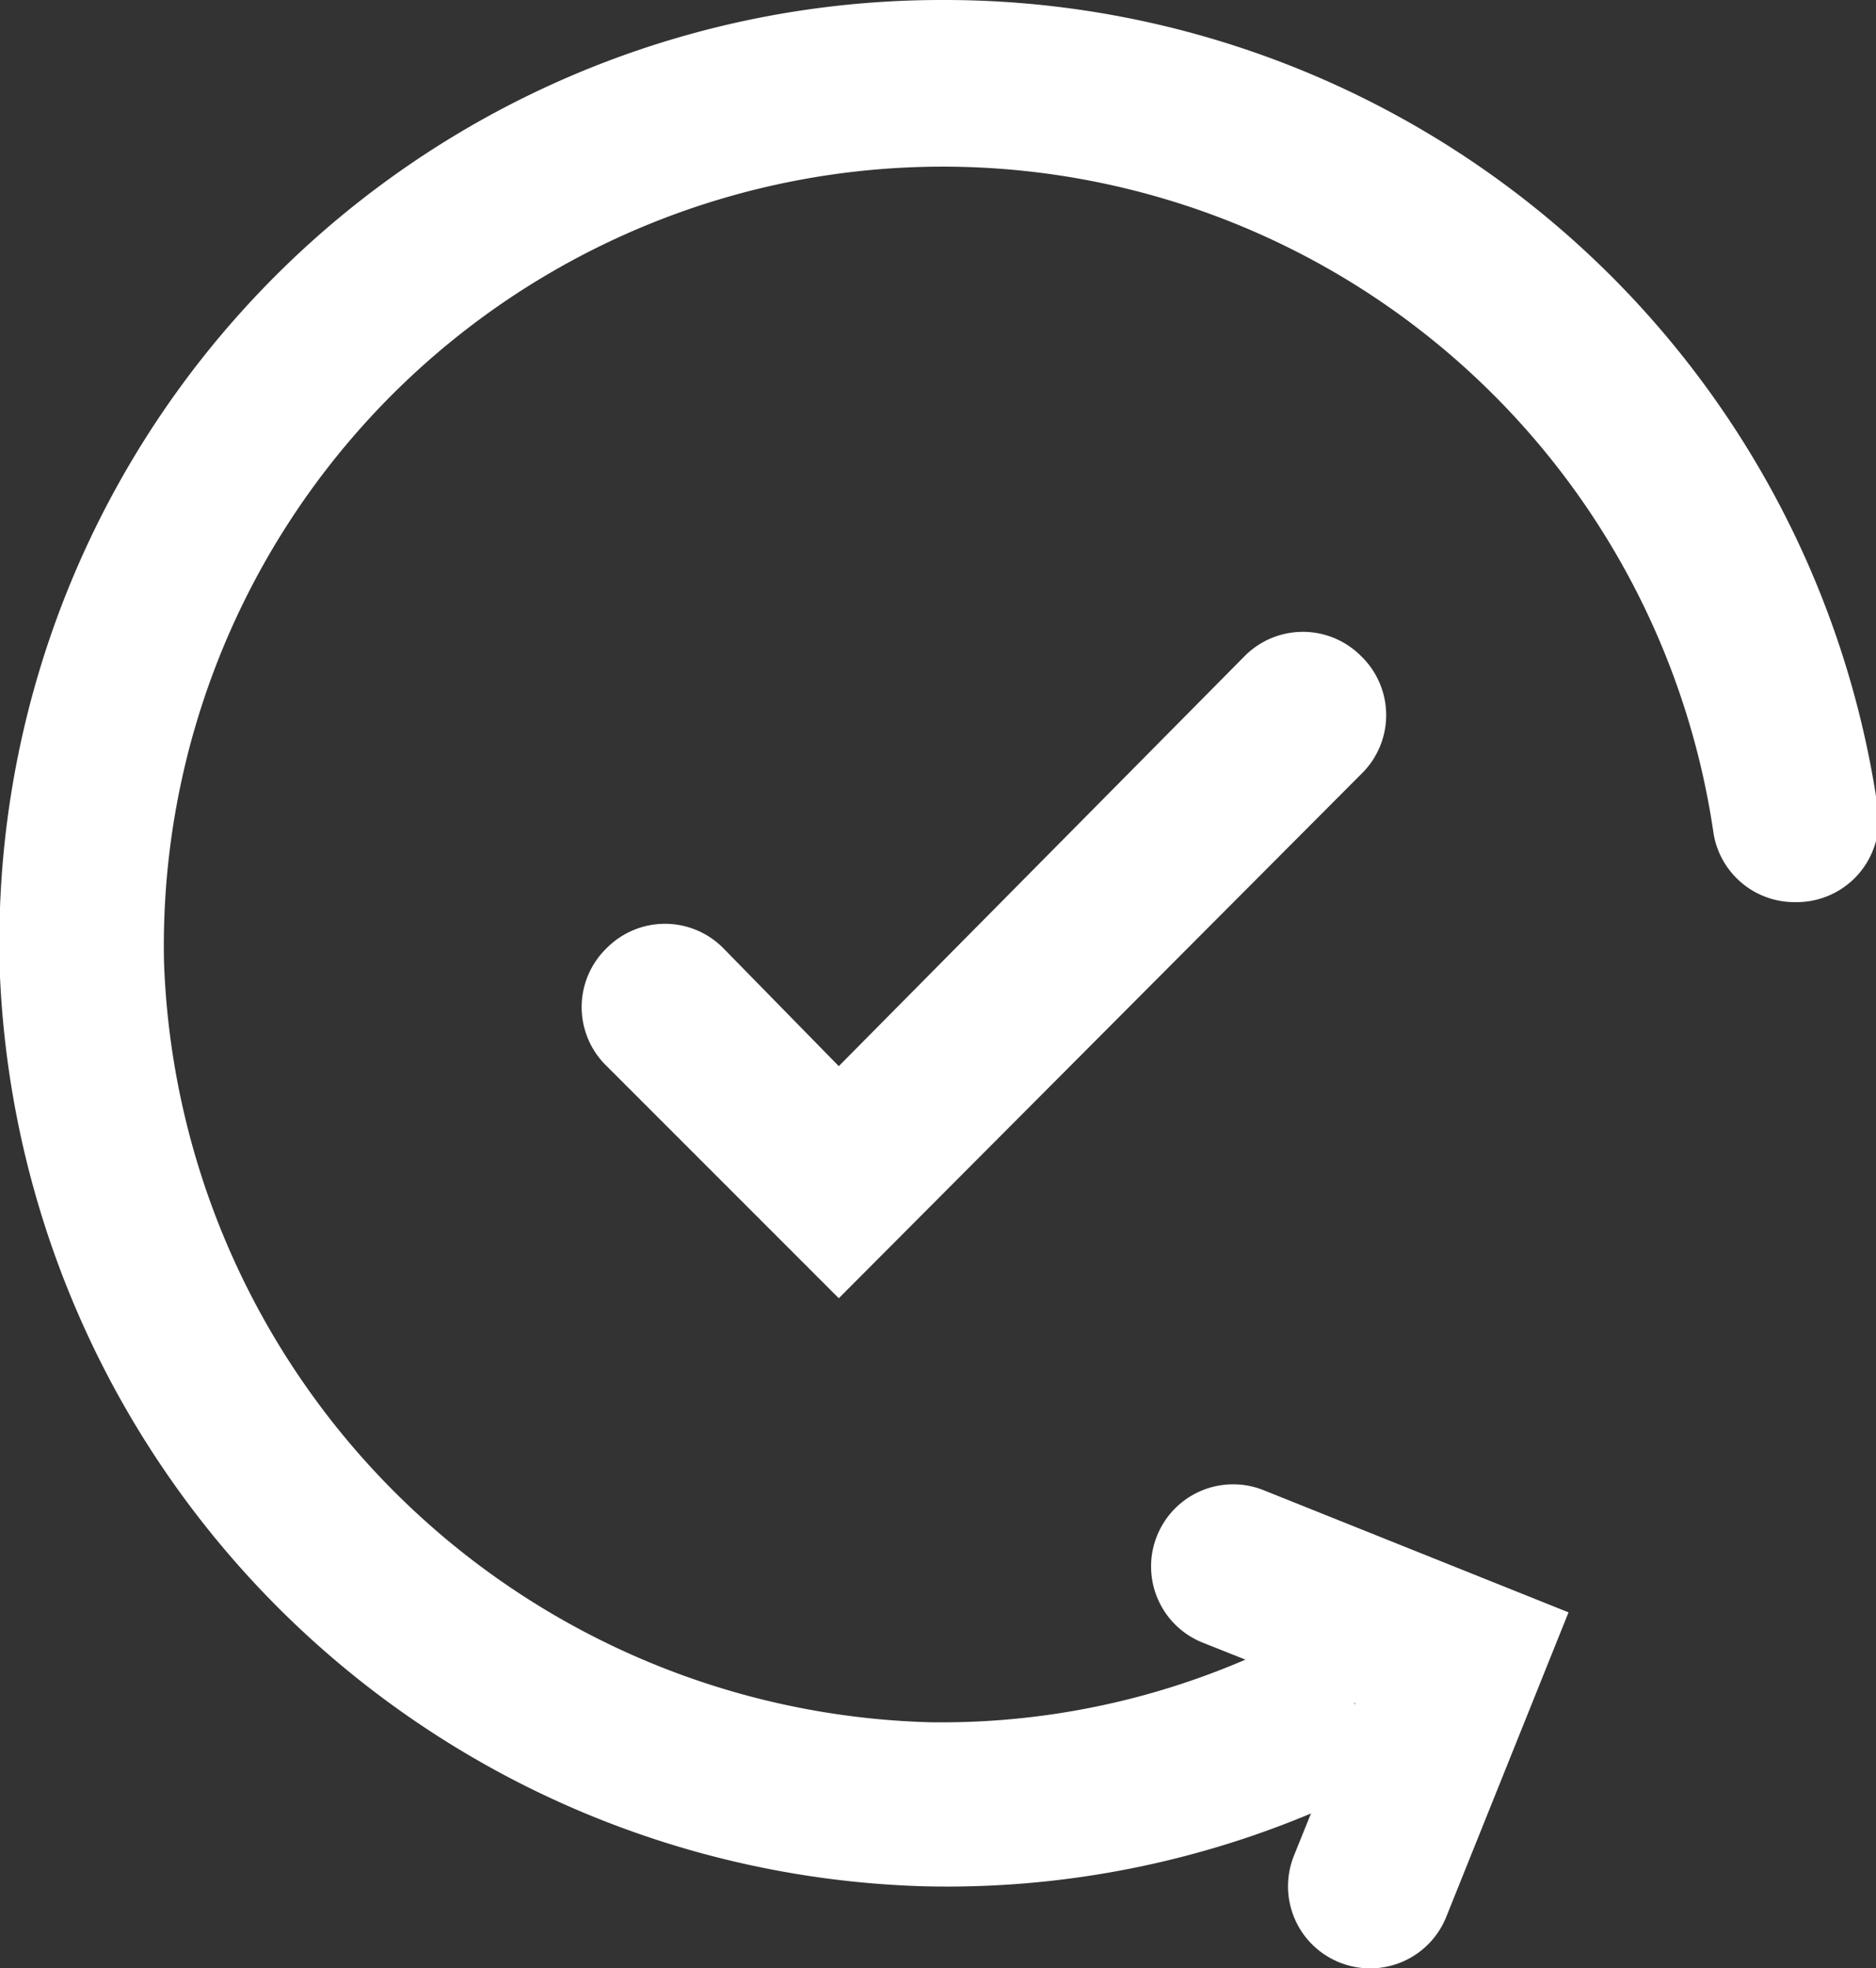
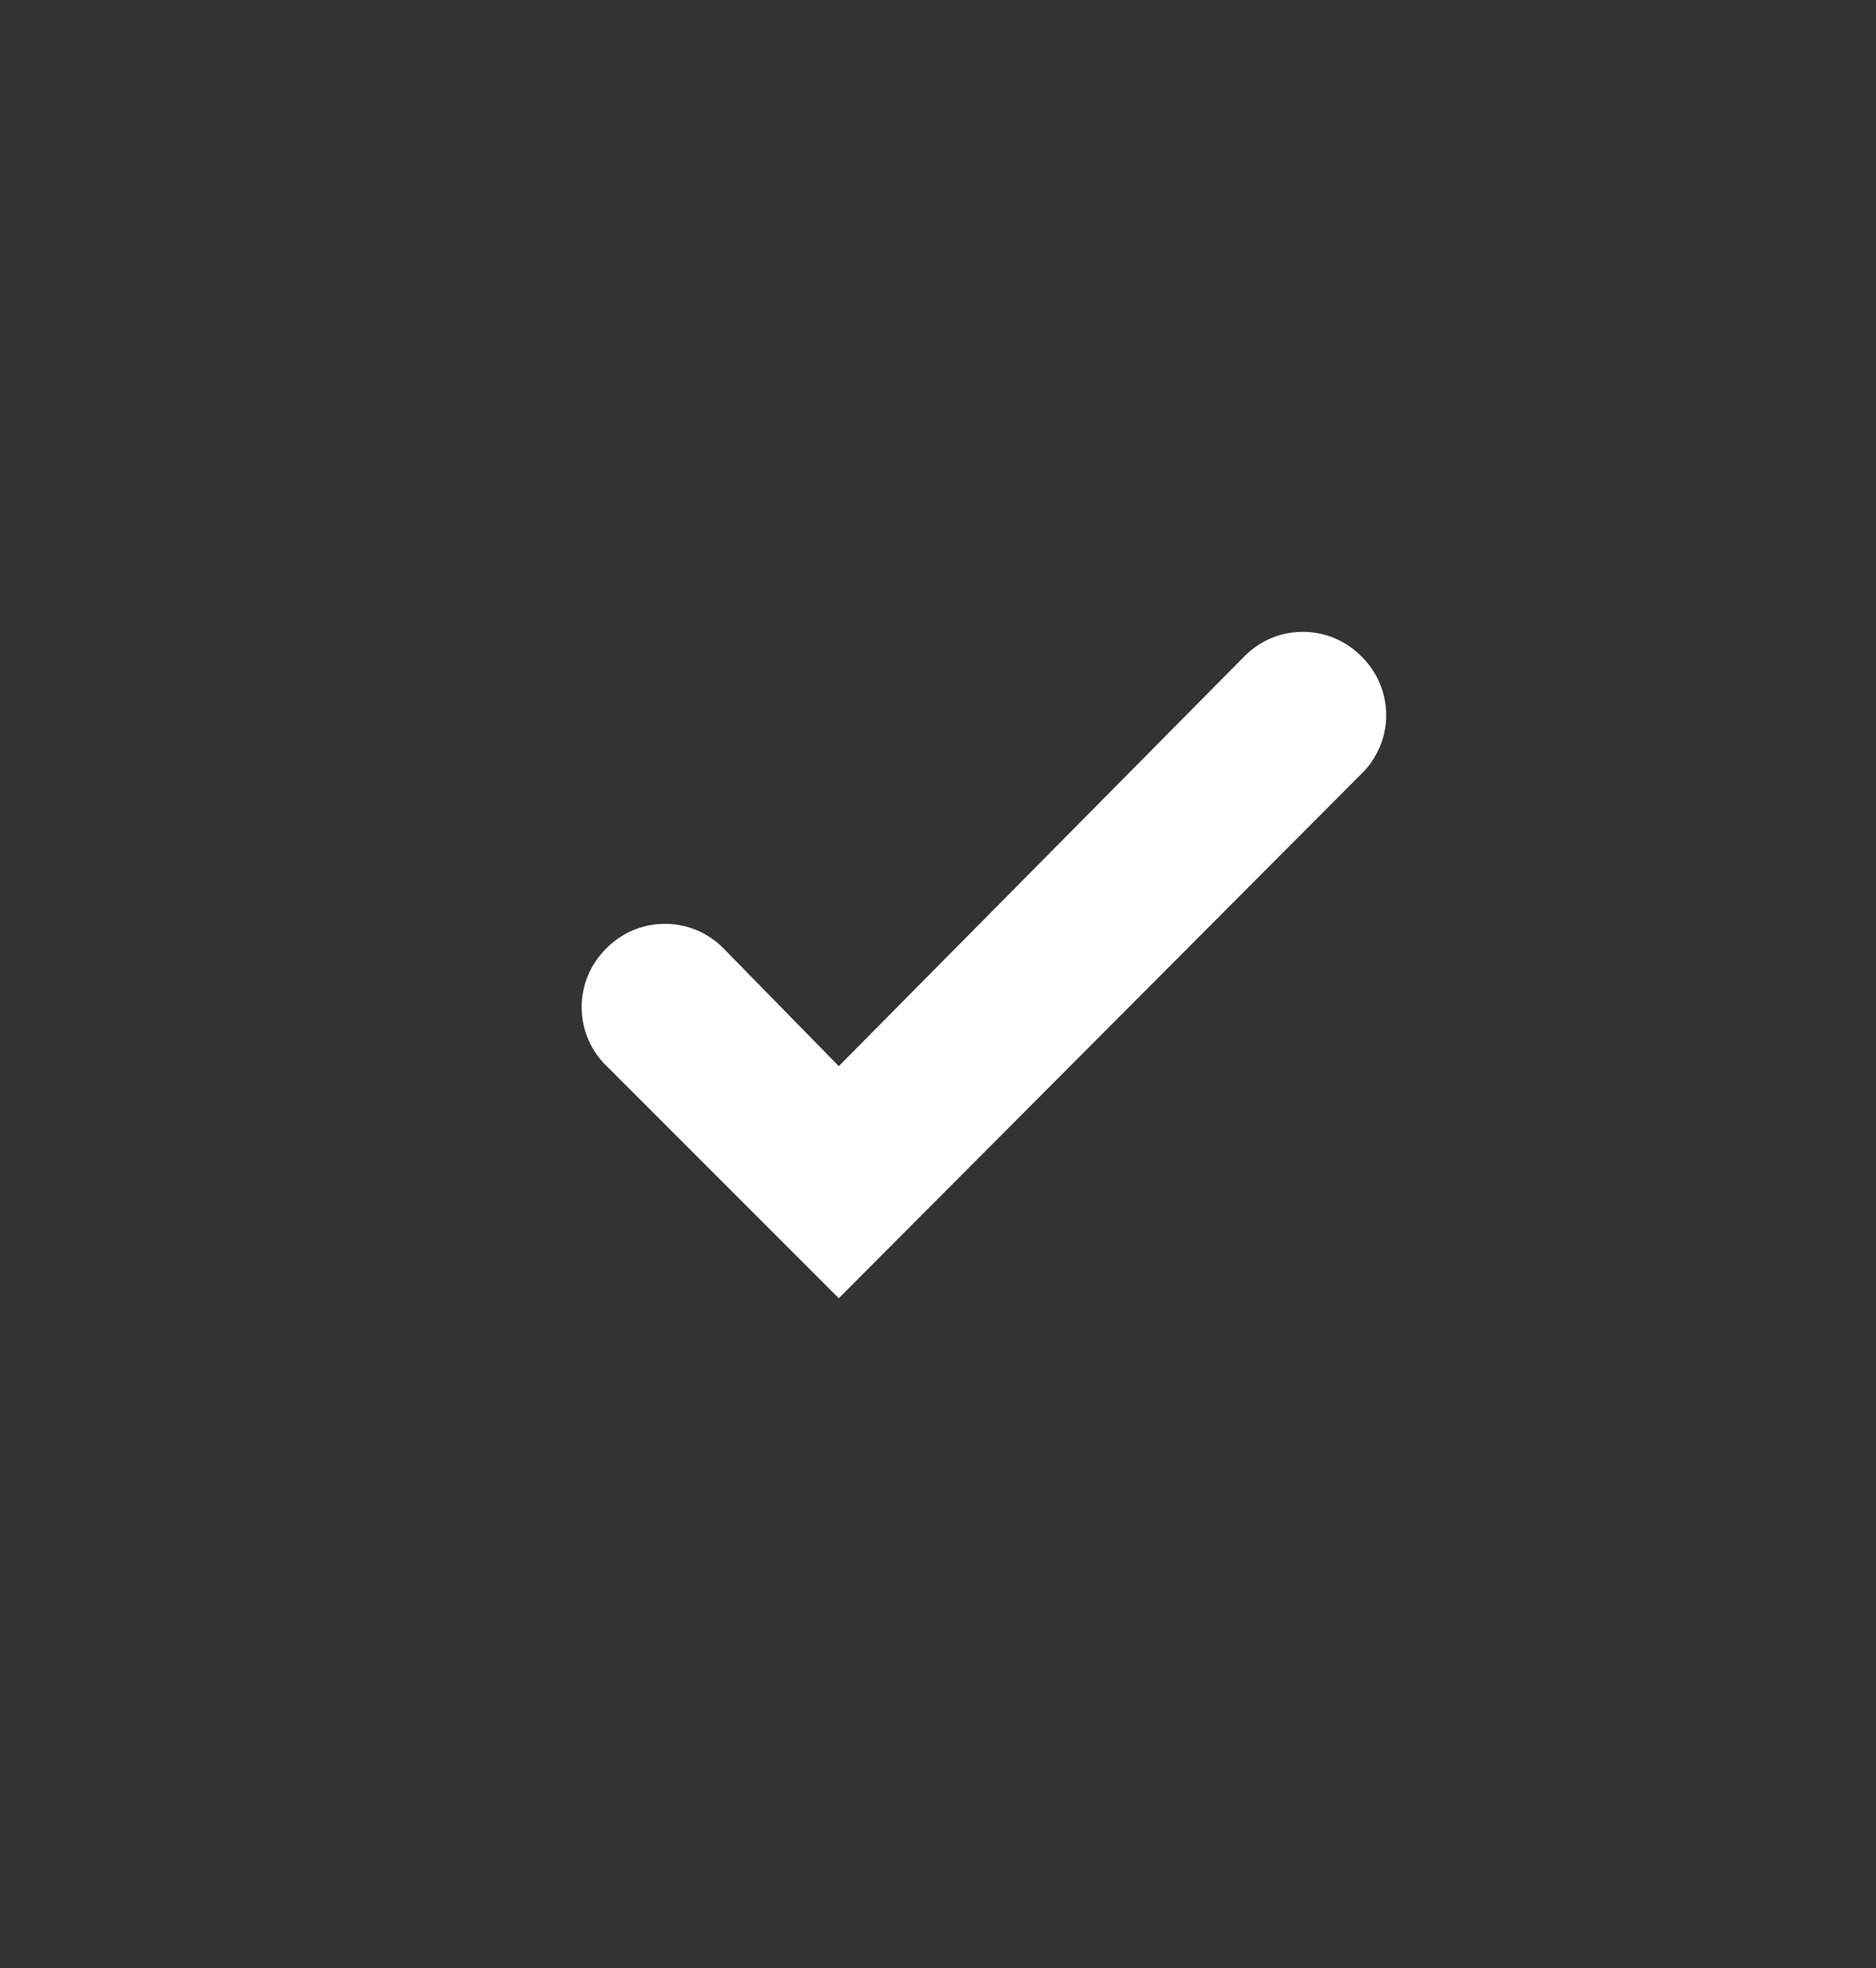
<svg xmlns="http://www.w3.org/2000/svg" viewBox="0 0 22.88 24">
  <rect x="0" y="0" width="22.88" height="24" fill="#333333" stroke="none" />
  <title>confirm_v2</title>
  <g id="Слой_2" data-name="Слой 2">
    <g id="Слой_1-2" data-name="Слой 1">
-       <path fill="#FFFFFF" d="M11.5,0A11.49,11.49,0,0,0,0,11.91,11.62,11.62,0,0,0,11.26,23,11.49,11.49,0,0,0,17,21.63L16,19.84A9.37,9.37,0,0,1,11.34,21,9.61,9.61,0,0,1,2,11.72a9.5,9.5,0,0,1,18.9-1.55,1,1,0,0,0,1,.83h0a1,1,0,0,0,1-1.16A11.5,11.5,0,0,0,11.5,0Z" />
      <path fill="#FFFFFF" d="M10.23,13,8.82,11.56a1,1,0,0,0-1.42,0h0A1,1,0,0,0,7.4,13l2.83,2.83L16.6,9.44A1,1,0,0,0,16.6,8h0a1,1,0,0,0-1.42,0Z" />
-       <path fill="#FFFFFF" d="M16.53,20.77l-.75,1.86a1,1,0,0,0,.56,1.3h0a1,1,0,0,0,1.3-.56l1.49-3.71-3.72-1.49a1,1,0,0,0-1.3.56h0a1,1,0,0,0,.56,1.3Z" />
    </g>
  </g>
</svg>